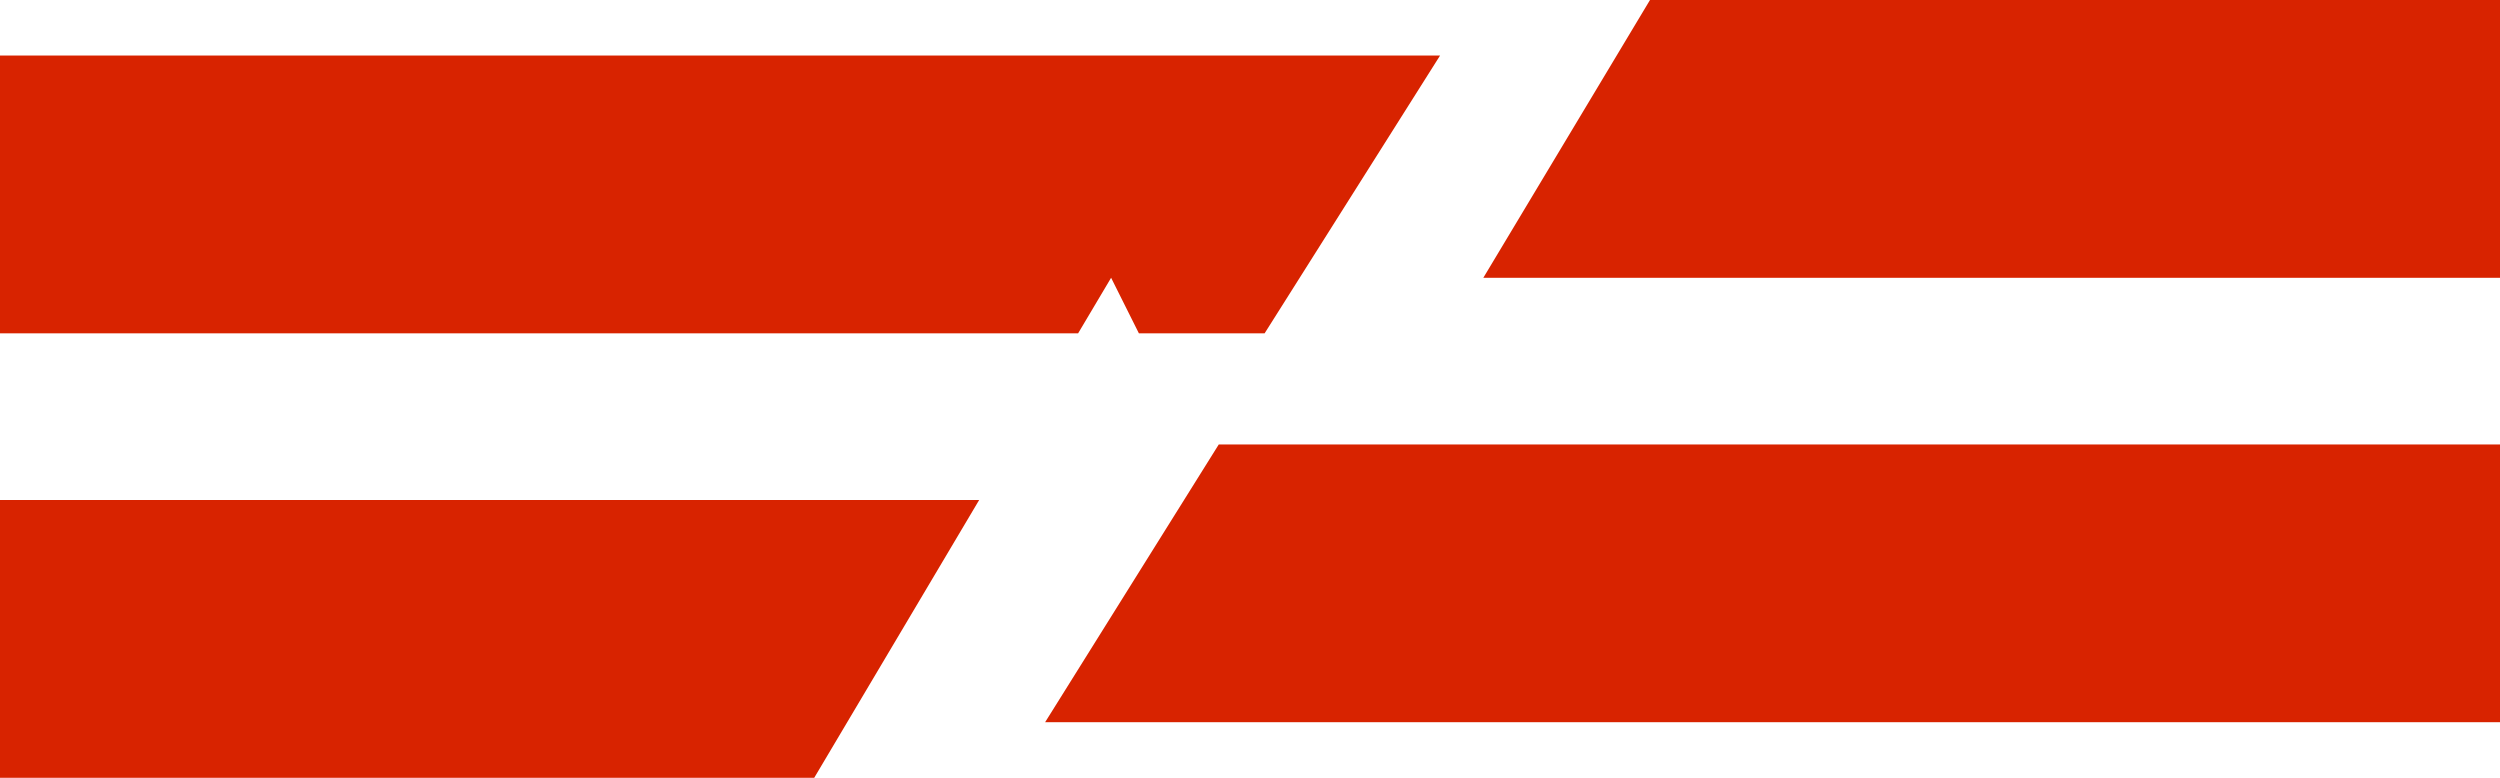
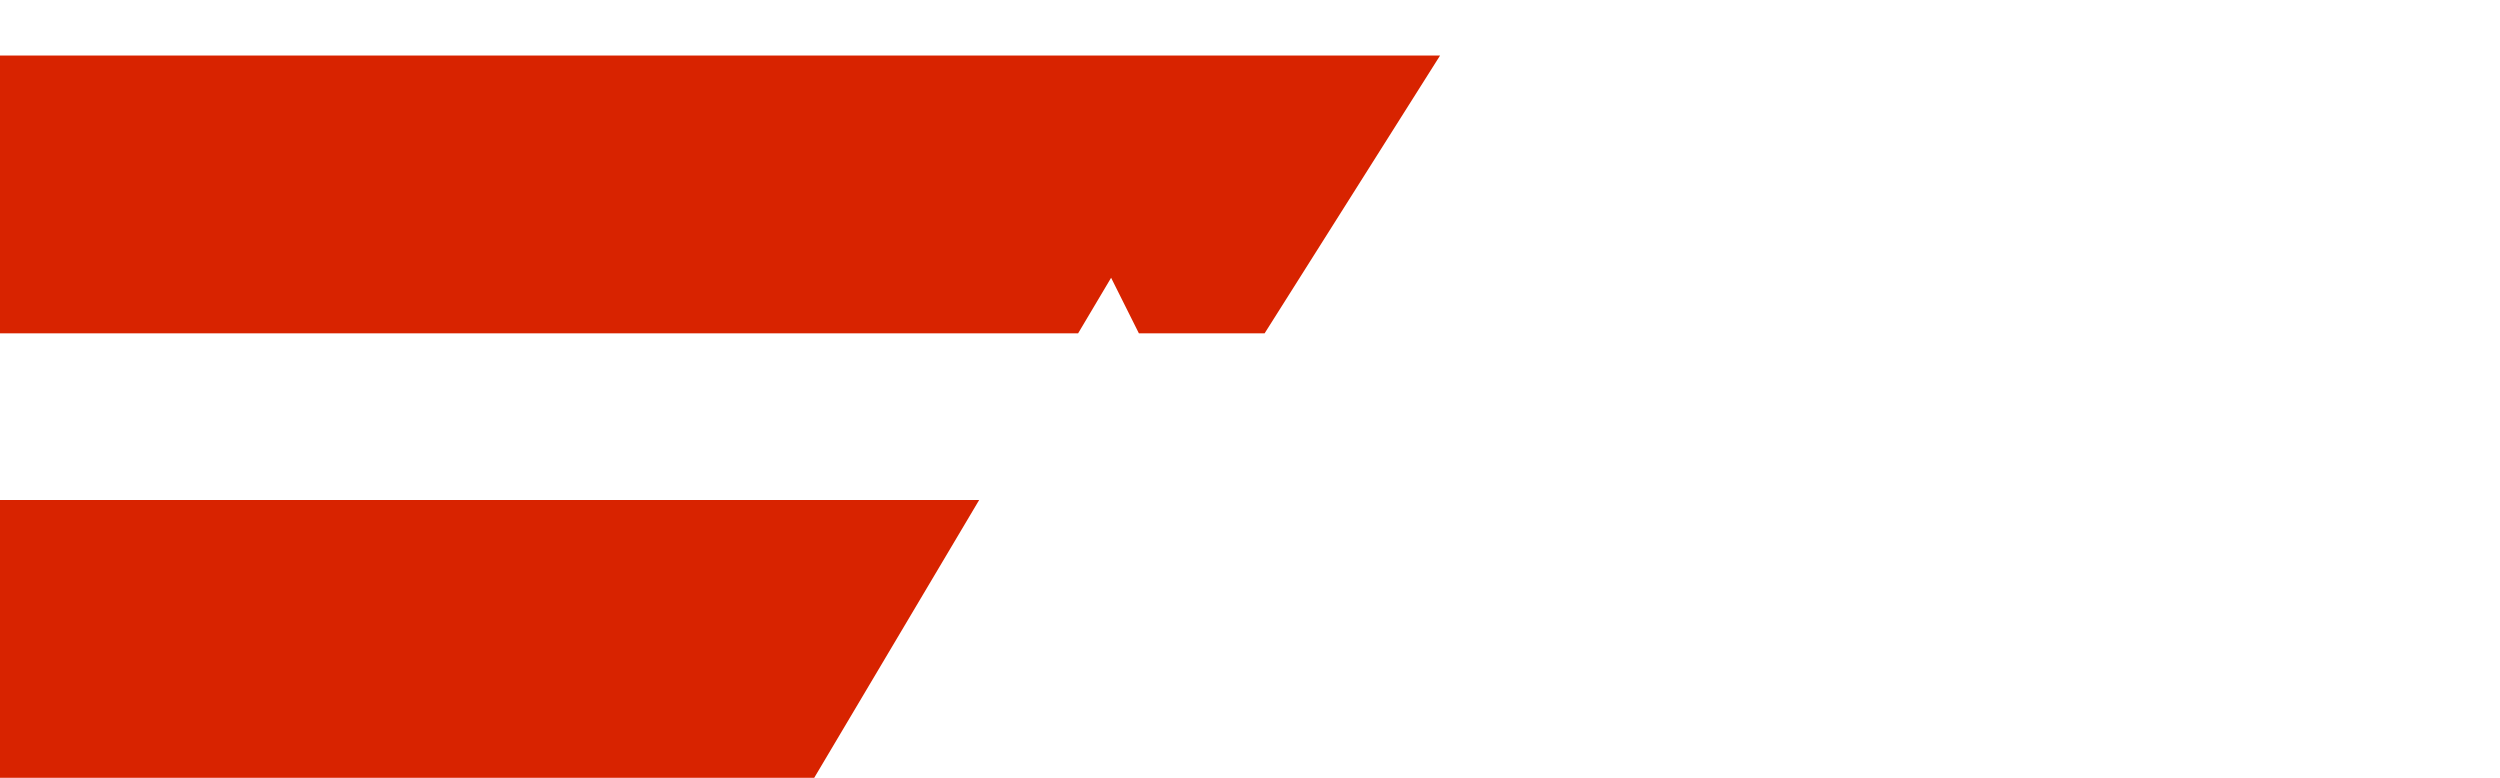
<svg xmlns="http://www.w3.org/2000/svg" width="45" height="14" viewBox="0 0 45 14" fill="none">
  <path fill-rule="evenodd" clip-rule="evenodd" d="M20.5 6H22.763L25.921 1H0V6H19.406L20 5L20.5 6ZM17.625 9L14.656 14H0V9H17.625Z" fill="#D82300" />
-   <path fill-rule="evenodd" clip-rule="evenodd" d="M26.7 5L29.7 0H45V5H26.7ZM18.812 13L21.938 8H45V13H18.812Z" fill="#D82300" />
</svg>